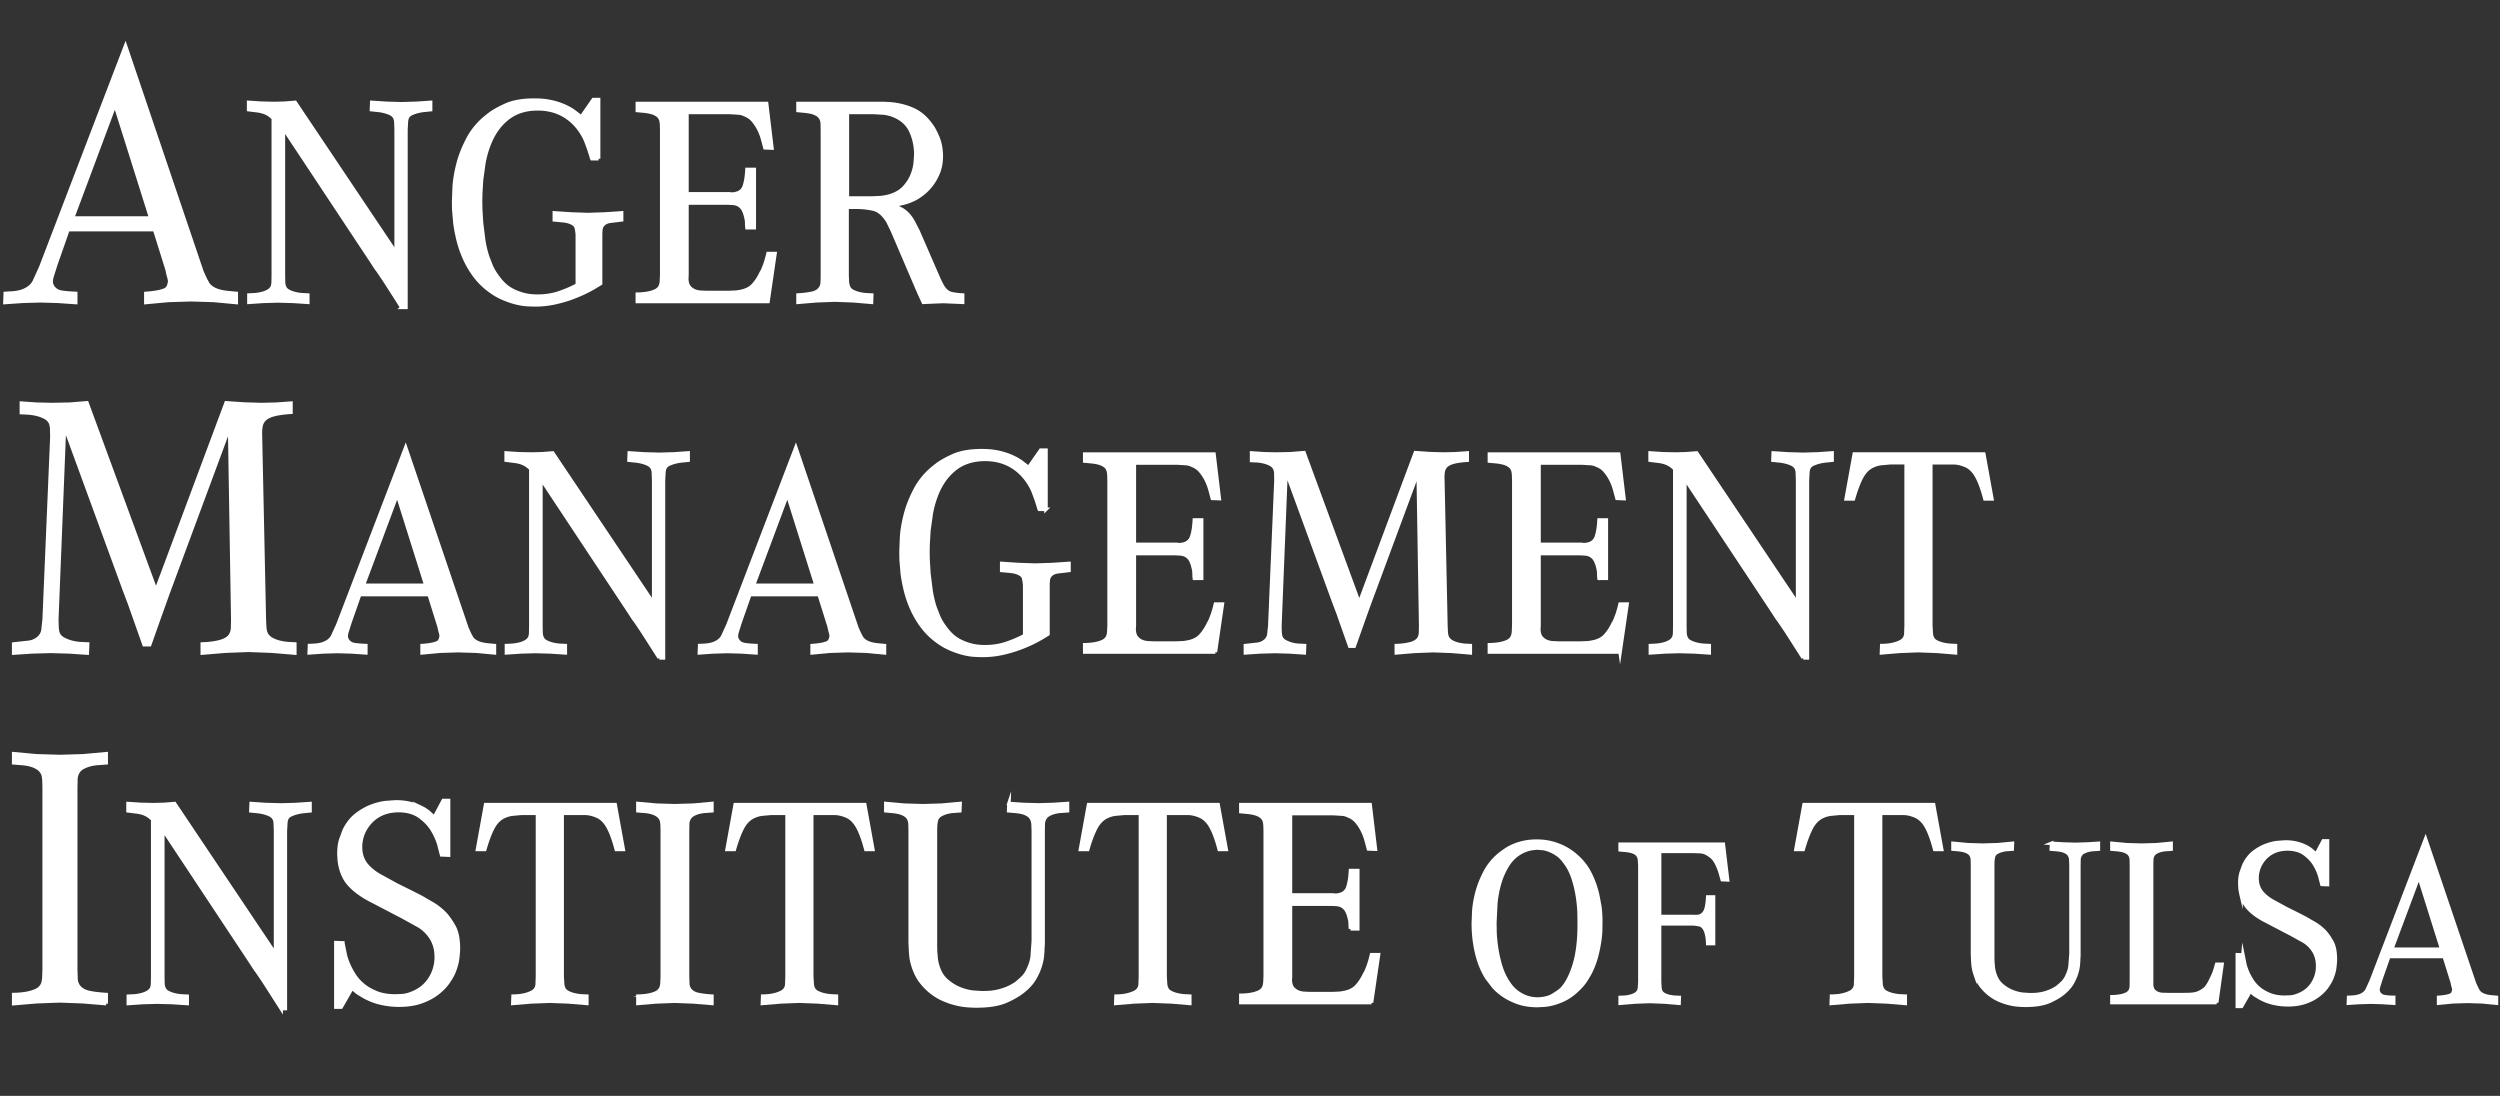
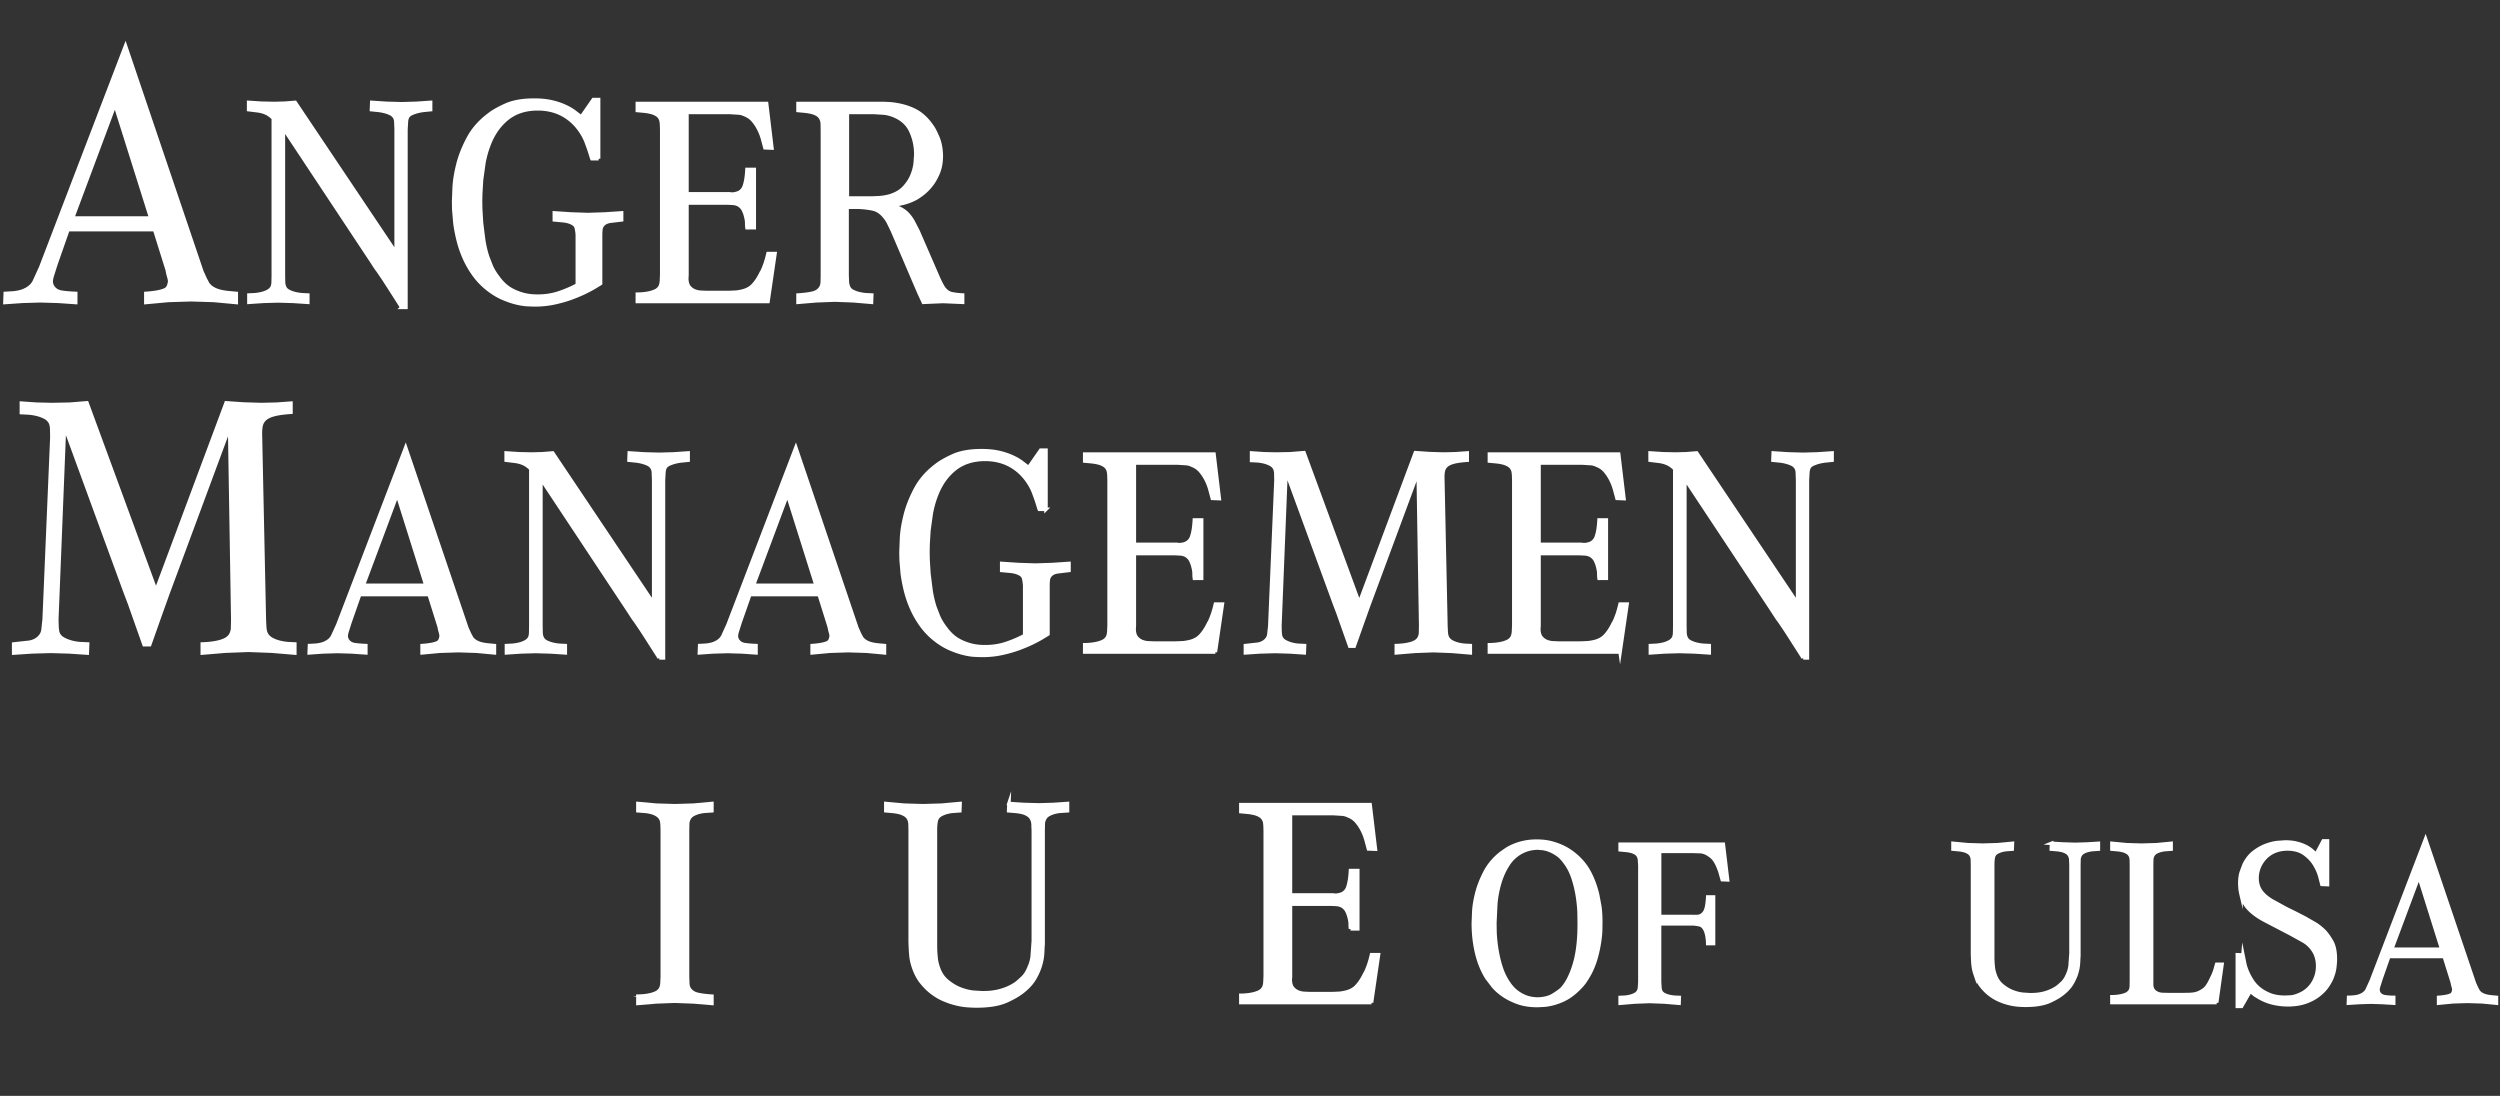
<svg xmlns="http://www.w3.org/2000/svg" xmlns:xlink="http://www.w3.org/1999/xlink" width="356.569" height="156.3">
  <rect width="100%" height="100%" fill="#333333" stroke="none" />
  <g fill="#fff" stroke="#fff" stroke-width=".5" stroke-miterlimit="10">
    <path d="M9.7 32.75l-1.75 5-.45 1.425c-.134.417-.2.742-.2.975a1.33 1.33 0 0 0 .1.5c.066.167.133.284.2.35.266.367.658.592 1.175.675s1.2.143 2.025.175v1.3l-2.525-.175L5.75 42.9l-2.55.075-2.5.175.05-1.3c.033 0 .325-.017.875-.05a6.27 6.27 0 0 0 1.475-.25c.866-.3 1.458-.758 1.775-1.375L5.8 38.15l12.1-31.6 10.9 32.2.475 1.05.375.7a2.52 2.52 0 0 0 .825.7c.316.167.658.292 1.025.375a8.29 8.29 0 0 0 1.125.175l1.075.1v1.3l-3.225-.3-3.225-.1-3.225.1-3.225.3v-1.3c1.433-.1 2.4-.3 2.9-.6a1.2 1.2 0 0 0 .4-.625c.066-.25.1-.408.1-.475 0-.167-.042-.4-.125-.675s-.16-.608-.225-.975l-1.8-5.75H9.7zm11.8-1.65l-5.1-16.2-6.05 16.2H21.5zm35.8 12.74l-1.76-2.76-.8-1.24-.84-1.24a9.05 9.05 0 0 1-.52-.74l-.48-.74-12.48-18.84v21l.02 1a1.87 1.87 0 0 0 .14.64c.106.267.3.474.58.62a3.99 3.99 0 0 0 .92.34 6.42 6.42 0 0 0 1 .16l.82.04v1.04l-2.14-.14-2.14-.06-2.06.06-2.06.14v-1.04l.82-.04a6.44 6.44 0 0 0 1-.16 3.6 3.6 0 0 0 .9-.34c.266-.146.466-.34.6-.58.08-.186.126-.406.14-.66l.02-1.02v-22.4a4.23 4.23 0 0 0-.62-.52c-.2-.133-.427-.246-.68-.34a4.68 4.68 0 0 0-.92-.22l-1.3-.16V14.6l1.82.12 1.82.04 1.5-.04 1.5-.12 14.4 21.48V18.44l-.04-1a1.51 1.51 0 0 0-.16-.68 1.35 1.35 0 0 0-.62-.56c-.28-.133-.587-.24-.92-.32s-.66-.133-.98-.16l-.8-.08.04-1.04 2.12.14 2.16.06 2.06-.06 2.06-.14v1.04l-.8.08c-.32.027-.647.08-.98.16s-.647.187-.94.32-.494.32-.6.56c-.08.187-.127.414-.14.68l-.06 1.04v25.36h-.6zm28.08-21.2h-.96c-.027-.053-.074-.2-.14-.44l-.26-.82-.36-1a7.58 7.58 0 0 0-.44-.98c-.694-1.253-1.594-2.213-2.7-2.88s-2.38-1-3.82-1c-1.76 0-3.22.474-4.38 1.42s-2.034 2.22-2.62 3.82c-.294.774-.52 1.594-.68 2.46l-.34 2.44-.12 2-.02 1.1.02 1.08.12 1.96.3 2.4c.133.854.32 1.653.56 2.4l.48 1.24c.24.587.6 1.187 1.08 1.8.187.267.433.554.74.86a5.16 5.16 0 0 0 1.14.84c.454.253.986.467 1.6.64s1.32.26 2.12.26c1.04 0 2.013-.146 2.92-.44a17.01 17.01 0 0 0 2.72-1.16v-7.16c-.027-.346-.074-.666-.14-.96s-.26-.52-.58-.68c-.347-.186-.774-.306-1.28-.36l-1.28-.12v-1l2.4.16 2.4.08 2.42-.08 2.38-.16v1l-1.66.2c-.467.08-.807.254-1.02.52-.16.187-.253.414-.28.68a7.95 7.95 0 0 0-.04.8v6.88l-.92.56c-.267.16-.667.374-1.2.64s-1.174.54-1.92.82-1.574.52-2.48.72a13.15 13.15 0 0 1-2.84.3 21.46 21.46 0 0 1-1.14-.04c-.467-.027-.994-.114-1.58-.26s-1.207-.36-1.86-.64-1.3-.66-1.94-1.14a10.09 10.09 0 0 1-2.16-2.18c-.587-.813-1.067-1.653-1.44-2.52a15.54 15.54 0 0 1-.86-2.56c-.2-.84-.347-1.626-.44-2.36l-.16-1.9-.02-1.16.08-2.02c.053-.973.233-2.066.54-3.28s.8-2.453 1.48-3.72 1.66-2.38 2.94-3.34c.533-.426 1.326-.88 2.38-1.36s2.42-.72 4.1-.72c.906 0 1.713.08 2.42.24a9.87 9.87 0 0 1 1.86.6c.533.24.993.5 1.38.78l1.02.78 1.72-2.48h.76v8.44zM109.54 43H90.9v-1.04c.213 0 .473-.013.78-.04s.613-.073.92-.14a4.31 4.31 0 0 0 .86-.28 1.49 1.49 0 0 0 .64-.54c.133-.213.213-.506.24-.88l.04-.92v-20.6l-.02-.72c-.014-.293-.047-.533-.1-.72-.107-.32-.294-.566-.56-.74s-.574-.3-.92-.38-.687-.133-1.02-.16l-.86-.08v-1h18.44l.76 6.36-1-.04-.36-1.34c-.134-.466-.314-.92-.54-1.36a6.27 6.27 0 0 0-.8-1.2c-.306-.36-.7-.633-1.18-.82-.267-.133-.547-.213-.84-.24l-1.28-.08h-6.12v11.6h6.08c.053.027.173.04.36.04s.373-.026.56-.08a1.54 1.54 0 0 0 1.18-1.06c.2-.573.326-1.366.38-2.38h1.04v8.32h-1.04c-.027-.186-.04-.413-.04-.68s-.054-.6-.16-1a4.03 4.03 0 0 0-.34-.9c-.147-.28-.38-.513-.7-.7-.213-.106-.454-.173-.72-.2l-.76-.04h-5.84V39.2a7.14 7.14 0 0 1-.02.36 2.56 2.56 0 0 0 .02.56c.053.374.18.667.38.88a1.97 1.97 0 0 0 .68.48c.254.106.533.174.84.2l.9.04h3.04l.58-.02.38-.02c.106 0 .213-.006.32-.02l.36-.06c.826-.133 1.46-.426 1.9-.88s.833-1.04 1.18-1.76a4.11 4.11 0 0 0 .34-.68l.26-.68.22-.72.18-.72h1l-1 6.84zm11.278-3.72l.04 1c.026.214.08.427.16.64.106.267.3.474.58.62a3.99 3.99 0 0 0 .92.34c.334.08.66.134.98.16l.84.04-.04 1.04-2.597-.22-2.624-.1-2.623.1-2.636.22v-1.04c.826-.053 1.506-.14 2.04-.26s.92-.366 1.16-.74c.16-.213.246-.5.26-.86l.02-.94V18.56l-.02-.98a1.71 1.71 0 0 0-.18-.66 1.43 1.43 0 0 0-.6-.62 3.18 3.18 0 0 0-.88-.32c-.32-.066-.64-.113-.96-.14l-.84-.08v-1h12.22l.86.04c1.28.107 2.426.4 3.44.88s1.893 1.28 2.64 2.4c.213.293.473.8.78 1.52s.473 1.587.5 2.6c0 .934-.146 1.753-.44 2.46s-.64 1.307-1.04 1.8-.813.9-1.24 1.22-.774.547-1.04.68c-.64.32-1.28.547-1.92.68l-1.28.28c.533.16.98.347 1.34.56a3.82 3.82 0 0 1 .94.78 5.54 5.54 0 0 1 .7 1.02l.66 1.28 2.92 6.72c.266.587.493 1.027.68 1.32.346.507.76.807 1.24.9a10.58 10.58 0 0 0 1.52.18v1.04l-2.8-.12-2.8.12-.6-1.3-.56-1.3-3.253-7.6-.603-1.24a4.2 4.2 0 0 0-.522-.76c-.482-.613-1.044-.986-1.687-1.12a12.29 12.29 0 0 0-2.048-.24h-1.607v9.72zm3.615-11.04l.923-.04c.482-.026.978-.106 1.486-.24.9-.266 1.62-.68 2.13-1.24s.883-1.146 1.125-1.76a6.5 6.5 0 0 0 .442-1.74l.08-1.18c0-1.226-.248-2.36-.743-3.4s-1.373-1.787-2.63-2.24c-.456-.16-.9-.253-1.306-.28l-1.305-.08h-3.776v12.2h3.575zM8.1 88.35l.025.95c.017.367.058.684.125.95.133.367.375.65.725.85a5.02 5.02 0 0 0 1.15.476 6.54 6.54 0 0 0 1.275.225l1.1.05-.05 1.3-2.6-.176-2.6-.074-2.675.074-2.625.176v-1.3l2.25-.25c.566-.1 1.033-.332 1.4-.7.333-.333.516-.726.55-1.176l.15-1.375 1.1-26-.025-1.25c-.017-.3-.075-.566-.175-.8a1.75 1.75 0 0 0-.775-.775C6.075 59.34 5.7 59.2 5.3 59.1a7.49 7.49 0 0 0-1.225-.2l-1.025-.05V57.5l2.175.15 2.225.05 2.5-.05 2.45-.2 9.85 26.8 10-26.8 2.525.175 2.525.075 2.1-.05 2.1-.15v1.3c-1 .067-1.792.175-2.375.325s-1.025.358-1.325.625a1.8 1.8 0 0 0-.575 1.025c-.083.417-.1.942-.075 1.575l.55 26 .05 1.075c.033.45.116.792.25 1.025.167.3.417.542.75.725a4.54 4.54 0 0 0 1.1.425 7.26 7.26 0 0 0 1.2.2l1 .05v1.3l-3.3-.275-3.3-.125-3.3.125-3.3.275v-1.3c1.066-.032 1.958-.157 2.675-.375s1.2-.558 1.425-1.024a2.16 2.16 0 0 0 .225-.851l.025-1.25-.45-27.45L24 84.5l-1.2 3.35-1.45 4.1h-.8l-1.45-4.1-.625-1.775L17.8 84.3 9.2 60.8 8.1 88.35zm43.2-3.55l-1.4 4-.36 1.14c-.106.333-.16.594-.16.78a1.05 1.05 0 0 0 .08.4.83.83 0 0 0 .16.28c.213.293.526.474.94.54s.953.113 1.62.14v1.04l-2.02-.14-2.02-.06-2.04.06-2 .14.04-1.04c.026 0 .26-.014.7-.04a5.01 5.01 0 0 0 1.18-.2c.693-.24 1.167-.606 1.42-1.1l.74-1.62 9.68-25.28L66.6 89.6l.38.84.3.56a2.01 2.01 0 0 0 .66.56c.253.134.526.234.82.3a6.83 6.83 0 0 0 .9.14l.86.08v1.04l-2.58-.24-2.58-.08-2.58.08-2.58.24v-1.04c1.146-.08 1.92-.24 2.32-.48.16-.133.267-.3.32-.5s.08-.326.08-.38c0-.133-.034-.313-.1-.54a7.4 7.4 0 0 1-.18-.779l-1.44-4.6h-9.9zm9.44-1.32l-4.08-12.96-4.84 12.96h8.92z" />
    <use xlink:href="#B" />
    <path d="M106.95 84.8l-1.4 4-.36 1.14c-.106.333-.16.594-.16.78a1.05 1.05 0 0 0 .08.4.83.83 0 0 0 .16.28c.213.293.526.474.94.54s.953.113 1.62.14v1.04l-2.02-.14-2.02-.06-2.04.06-2 .14.04-1.04c.026 0 .26-.014.7-.04a5.01 5.01 0 0 0 1.18-.2c.693-.24 1.167-.606 1.42-1.1l.74-1.62 9.68-25.28 8.72 25.76.38.84.3.56a2.01 2.01 0 0 0 .66.56c.253.134.526.234.82.3a6.83 6.83 0 0 0 .9.14l.86.08v1.04l-2.58-.24-2.58-.08-2.58.08-2.58.24v-1.04c1.146-.08 1.92-.24 2.32-.48.16-.133.267-.3.32-.5s.08-.326.08-.38c0-.133-.034-.313-.1-.54a7.4 7.4 0 0 1-.18-.779l-1.44-4.6h-9.88zm9.44-1.32l-4.08-12.96-4.84 12.96h8.92zm32.798-10.84h-.96c-.027-.053-.074-.2-.14-.44l-.26-.82-.36-1a7.58 7.58 0 0 0-.44-.98c-.694-1.253-1.594-2.213-2.7-2.88s-2.38-1-3.82-1c-1.76 0-3.22.474-4.38 1.42s-2.034 2.22-2.62 3.82c-.294.774-.52 1.594-.68 2.46l-.34 2.44-.12 2-.02 1.1.02 1.08.12 1.96.3 2.4c.133.854.32 1.653.56 2.4l.48 1.24c.24.587.6 1.188 1.08 1.8.187.268.433.554.74.86a5.16 5.16 0 0 0 1.14.84c.454.253.986.467 1.6.64s1.32.26 2.12.26c1.04 0 2.013-.146 2.92-.44a17.01 17.01 0 0 0 2.72-1.16v-7.16c-.027-.346-.074-.666-.14-.96s-.26-.52-.58-.68c-.347-.186-.774-.306-1.28-.36l-1.28-.12v-1l2.4.16 2.4.08 2.42-.08 2.38-.16v1l-1.66.2c-.467.08-.807.254-1.02.52-.16.187-.253.414-.28.68a7.95 7.95 0 0 0-.04.8v6.88l-.92.56c-.267.16-.667.374-1.2.64s-1.174.54-1.92.82a18.2 18.2 0 0 1-2.48.72c-.907.2-1.854.3-2.84.3-.294 0-.674-.015-1.14-.04s-.994-.114-1.58-.26-1.207-.36-1.86-.64-1.3-.66-1.94-1.14a10.09 10.09 0 0 1-2.16-2.18 13.3 13.3 0 0 1-1.44-2.52 15.54 15.54 0 0 1-.86-2.56c-.2-.84-.347-1.626-.44-2.36l-.16-1.9-.02-1.16.08-2.02c.053-.973.233-2.066.54-3.28s.8-2.453 1.48-3.72 1.66-2.38 2.94-3.34c.533-.426 1.326-.88 2.38-1.36s2.42-.72 4.1-.72c.906 0 1.713.08 2.42.24a9.87 9.87 0 0 1 1.86.6c.533.24.993.5 1.38.78l1.02.78 1.72-2.48h.76v8.44z" />
    <use xlink:href="#C" />
    <path d="M182.548 89.28l.02.76c.013.294.046.547.1.76.106.294.3.52.58.68s.586.286.92.38a5.24 5.24 0 0 0 1.02.18l.88.04-.04 1.04-2.08-.14-2.08-.06-2.14.06-2.1.14v-1.04l1.8-.2c.453-.08.826-.267 1.12-.56a1.44 1.44 0 0 0 .44-.94l.12-1.1.88-20.8-.02-1c-.014-.24-.06-.453-.14-.64-.134-.266-.34-.473-.62-.62a4.08 4.08 0 0 0-.9-.34 6.05 6.05 0 0 0-.98-.16l-.82-.04V64.6l1.74.12 1.78.04 2-.04 1.96-.16 7.88 21.44 8-21.44 2.02.14 2.02.06 1.68-.04 1.68-.12v1.04c-.8.054-1.434.14-1.9.26s-.82.287-1.06.5-.394.487-.46.82-.087.753-.06 1.26l.44 20.8.04.86c.026.36.093.634.2.82.133.24.333.434.6.58a3.69 3.69 0 0 0 .88.34c.32.08.64.134.96.16l.8.04v1.04l-2.64-.22-2.64-.1-2.64.1-2.64.22v-1.04c.853-.026 1.566-.126 2.14-.3s.953-.446 1.14-.82a1.74 1.74 0 0 0 .18-.68l.02-1-.36-21.96-7 18.88-.96 2.68-1.16 3.28h-.64l-1.16-3.28-.5-1.42-.54-1.42-6.88-18.8-.88 22.04z" />
    <use xlink:href="#C" x="57.72" />
    <use xlink:href="#B" x="163.158" />
-     <path d="M275.387 89.275l.06 1.002a1.88 1.88 0 0 0 .14.641c.106.268.3.475.58.62s.586.26.92.34a6.4 6.4 0 0 0 1 .16l.82.04v1.04l-2.637-.22-2.663-.1-2.623.1-2.638.22.04-1.04c.213 0 .473-.014.78-.04s.62-.08.94-.16.62-.187.9-.32a1.44 1.44 0 0 0 .62-.521 1.3 1.3 0 0 0 .2-.7l.04-1.063V66h-2.28l-1.32.12c-.427.054-.854.187-1.28.4-.614.32-1.114.854-1.5 1.6s-.767 1.76-1.14 3.04h-1.04l1.16-6.4h18.48l1.16 6.4h-1c-.534-2.026-1.12-3.373-1.76-4.04a2.83 2.83 0 0 0-.94-.7c-.333-.146-.654-.253-.96-.32s-.587-.1-.84-.1h-3.22v23.275zM15.15 143.15l-3.3-.275-3.35-.125-3.3.125-3.25.275v-1.3a11.29 11.29 0 0 0 .975-.05 8.62 8.62 0 0 0 1.15-.175 5.57 5.57 0 0 0 1.075-.35c.335-.15.6-.375.8-.676.166-.266.266-.625.3-1.074l.05-1.176V112.3l-.025-.9c-.017-.367-.06-.667-.125-.9-.133-.366-.35-.658-.65-.875s-.65-.383-1.05-.5a6.23 6.23 0 0 0-1.25-.225l-1.25-.1v-1.3l3.275.3 3.325.1 3.3-.1 3.3-.3v1.3l-1.05.075c-.4.018-.8.075-1.2.175a4.58 4.58 0 0 0-1.1.425 1.78 1.78 0 0 0-.75.775c-.133.268-.208.55-.225.85l-.025 1.25v26l.05 1.375c.033.317.133.6.3.875.333.468.816.775 1.45.926s1.483.258 2.55.324v1.3zm24.95.7l-1.76-2.76-.8-1.24-.84-1.24a9.05 9.05 0 0 1-.52-.74l-.48-.74-12.48-18.84v21l.02 1a1.88 1.88 0 0 0 .14.64c.106.267.3.474.58.62a3.99 3.99 0 0 0 .92.34 6.42 6.42 0 0 0 1 .16l.82.04v1.04l-2.14-.14-2.14-.06-2.06.06-2.06.14v-1.04l.82-.04a6.44 6.44 0 0 0 1-.16 3.6 3.6 0 0 0 .9-.34c.266-.146.466-.34.6-.58.08-.187.126-.406.14-.66l.02-1.02v-22.4a4.23 4.23 0 0 0-.62-.52 3.25 3.25 0 0 0-.68-.341c-.254-.093-.56-.166-.92-.22l-1.3-.16v-1.04l1.82.12 1.82.04 1.5-.04 1.5-.12 14.4 21.48v-17.64l-.04-1a1.51 1.51 0 0 0-.16-.68 1.35 1.35 0 0 0-.62-.56c-.28-.134-.587-.24-.92-.32s-.66-.133-.98-.16l-.8-.08.04-1.04 2.12.14 2.16.06 2.06-.06 2.06-.14v1.04l-.8.08c-.32.027-.647.08-.98.16s-.647.187-.94.32-.494.32-.6.56c-.08.188-.127.414-.14.68l-.06 1.04v25.36h-.6zm8.8-9.36l.34 1.68c.12.507.313 1.054.58 1.64.16.347.393.767.7 1.26s.72.96 1.24 1.4 1.16.813 1.92 1.12 1.66.46 2.7.46l.98-.04c.44-.026.913-.146 1.42-.36 1.093-.426 1.94-1.105 2.54-2.04a5.65 5.65 0 0 0 .9-3.12c0-1.014-.227-1.894-.68-2.64-.48-.773-1.094-1.38-1.84-1.82l-2.28-1.26-4.68-2.44c-1.2-.64-2.146-1.333-2.84-2.08-.374-.4-.667-.826-.88-1.28a6.28 6.28 0 0 1-.46-1.3 7.84 7.84 0 0 1-.18-1.12l-.04-.74c0-.853.093-1.553.28-2.1l.48-1.3c.48-.96 1.073-1.707 1.78-2.24s1.42-.934 2.14-1.2 1.393-.433 2.02-.5l1.38-.1c.773 0 1.453.073 2.04.22s1.1.327 1.54.54a5.53 5.53 0 0 1 1.12.7l.82.74 1.28-2.4h.76v7.8l-1-.04-.36-1.4c-.187-.692-.5-1.406-.94-2.14s-1.054-1.38-1.84-1.94-1.807-.84-3.06-.84c-.187 0-.46.02-.82.06s-.767.14-1.22.3c-.987.373-1.787 1.008-2.4 1.902a5.09 5.09 0 0 0-.92 2.944c0 1.148.373 2.097 1.12 2.845.373.4.88.794 1.52 1.182l2.52 1.38 1.74.86 1.7.86 1.8 1.042c.56.348 1.106.788 1.64 1.32.4.428.82 1.02 1.26 1.783s.66 1.823.66 3.185c0 .293-.034.748-.1 1.362s-.247 1.28-.54 2.002c-.187.455-.474.955-.86 1.503s-.894 1.062-1.52 1.542-1.387.882-2.28 1.2-1.94.48-3.14.48a11.44 11.44 0 0 1-2.9-.36c-.92-.24-1.794-.626-2.62-1.16a3.12 3.12 0 0 1-.5-.32c-.174-.133-.407-.333-.7-.6l-1.56 2.72h-.76v-9.2l1 .038z" />
    <use xlink:href="#D" />
    <path d="M101.54 143.12l-2.64-.22-2.68-.1-2.64.1-2.6.22v-1.04c.213 0 .473-.014.78-.04s.613-.073.92-.14a4.31 4.31 0 0 0 .86-.28 1.49 1.49 0 0 0 .64-.54c.133-.213.213-.5.24-.86l.04-.94v-20.84l-.02-.72c-.014-.293-.047-.533-.1-.72a1.46 1.46 0 0 0-.52-.7c-.24-.173-.52-.306-.84-.4a4.96 4.96 0 0 0-1-.181l-1-.08v-1.04l2.62.24 2.66.08 2.64-.08 2.64-.24v1.04l-.84.06c-.32.014-.64.06-.96.14s-.614.194-.88.34a1.42 1.42 0 0 0-.6.62 1.71 1.71 0 0 0-.18.681l-.02 1v20.8l.04 1.1c.026.254.106.487.24.7.266.374.653.62 1.16.74s1.187.207 2.04.26v1.038z" />
    <use xlink:href="#D" x="35.598" />
    <path d="M143.898 114.6l2.12.14 2.16.06 2.04-.06 2.04-.14v1.04l-.84.06c-.32.014-.64.06-.96.14s-.614.194-.88.34a1.42 1.42 0 0 0-.6.62c-.106.214-.167.44-.18.68l-.02 1v16.078a4.06 4.06 0 0 1-.04.561 13.88 13.88 0 0 1-.06 1.14c-.04.467-.147.98-.32 1.54s-.434 1.14-.78 1.74-.84 1.167-1.48 1.7c-.614.533-1.454 1.04-2.52 1.52s-2.494.72-4.28.72c-.64 0-1.234-.034-1.78-.1a10.18 10.18 0 0 1-1.74-.38c-.294-.08-.694-.227-1.2-.44s-1.034-.52-1.58-.92-1.067-.906-1.56-1.52-.887-1.373-1.18-2.28c-.16-.48-.267-.96-.32-1.44s-.094-1.187-.12-2.12v-15.84l-.02-.88c-.014-.24-.047-.426-.1-.56-.107-.32-.294-.566-.56-.74s-.567-.3-.9-.38-.674-.133-1.02-.16l-.88-.08v-1.04l2.64.24 2.68.08 2.64-.08 2.64-.24-.04 1.04-.82.06a4.76 4.76 0 0 0-.94.14 4.08 4.08 0 0 0-.9.34c-.28.147-.487.354-.62.62-.134.347-.2.907-.2 1.68v16.58l.02.72.08.92c.04.334.1.634.18.9.266.987.713 1.747 1.34 2.28s1.273.927 1.94 1.18 1.293.407 1.88.46l1.24.08.76-.02c.346-.014.74-.06 1.18-.14s.906-.214 1.4-.4.98-.44 1.46-.76c.213-.16.52-.427.92-.8s.733-.906 1-1.6c.213-.48.346-.966.4-1.46l.16-2.22v-15.76l-.04-.82a1.5 1.5 0 0 0-.08-.54c-.107-.347-.294-.613-.56-.8a2.62 2.62 0 0 0-.9-.4c-.334-.08-.674-.133-1.02-.16l-.92-.08.04-1.04z" />
    <use xlink:href="#D" x="85.997" />
    <path d="M195.617 143h-18.64v-1.04c.213 0 .473-.013.78-.04s.613-.073.92-.14a4.31 4.31 0 0 0 .86-.28 1.49 1.49 0 0 0 .64-.54c.133-.213.213-.506.24-.88l.04-.92v-20.6l-.02-.72c-.014-.293-.047-.533-.1-.72-.107-.32-.294-.566-.56-.74s-.574-.3-.92-.38-.687-.133-1.02-.16l-.86-.08v-1h18.44l.76 6.36-1-.04-.36-1.34c-.134-.467-.314-.92-.54-1.36a6.35 6.35 0 0 0-.8-1.2 2.9 2.9 0 0 0-1.18-.819c-.267-.134-.547-.214-.84-.24l-1.28-.08h-6.12v11.6h6.08c.053.027.173.04.36.04s.373-.026.56-.08a1.54 1.54 0 0 0 1.18-1.06c.2-.573.326-1.366.38-2.38h1.04v8.32h-1.04a4.87 4.87 0 0 1-.04-.681c0-.266-.054-.6-.16-1a4.03 4.03 0 0 0-.34-.9c-.147-.28-.38-.514-.7-.7-.213-.106-.454-.173-.72-.2l-.76-.04h-5.84v10.24a7 7 0 0 1-.02.359 2.57 2.57 0 0 0 .02.561c.053.374.18.667.38.88a1.97 1.97 0 0 0 .68.48c.254.106.533.173.84.2l.9.04h3.04l.58-.02.38-.02c.106 0 .213-.006.32-.02l.36-.06c.826-.133 1.46-.426 1.9-.88s.833-1.04 1.18-1.76a4.11 4.11 0 0 0 .34-.68l.26-.68.22-.72.18-.72h1l-1 6.843zm32.696-11.488l-.016 1.072c-.01.502-.064 1.077-.16 1.728a19.55 19.55 0 0 1-.432 2.08c-.192.736-.46 1.456-.8 2.16-.128.277-.368.693-.72 1.248s-.848 1.1-1.488 1.664c-.534.47-1.067.832-1.6 1.088a8.76 8.76 0 0 1-1.52.576c-.48.128-.917.208-1.312.24l-.976.048c-1.067 0-2-.144-2.8-.432s-1.494-.635-2.08-1.04-1.067-.832-1.44-1.28l-.88-1.152c-.213-.32-.438-.73-.672-1.23a12.03 12.03 0 0 1-.64-1.744c-.192-.66-.347-1.402-.464-2.225s-.176-1.712-.176-2.672l.064-1.6c.042-.8.187-1.67.432-2.64s.634-1.974 1.168-3 1.3-1.936 2.272-2.703l.752-.528c.3-.203.677-.395 1.104-.576a8.15 8.15 0 0 1 1.456-.448c.544-.117 1.157-.176 1.84-.176a11.11 11.11 0 0 1 .912.048 7.36 7.36 0 0 1 1.232.225 9.26 9.26 0 0 1 1.424.512c.502.225 1.008.528 1.52.912 1.002.768 1.776 1.653 2.32 2.655s.954 2.102 1.232 3.297l.288 1.535c.107.662.16 1.45.16 2.368zm-3.072.016l-.016-1.15c-.01-.64-.075-1.4-.192-2.252a17.08 17.08 0 0 0-.608-2.7c-.288-.938-.7-1.77-1.264-2.493-.32-.446-.667-.798-1.04-1.054a5.55 5.55 0 0 0-1.088-.592c-.352-.138-.683-.23-.992-.27l-.752-.063a6.4 6.4 0 0 0-.896.096c-.405.064-.843.213-1.312.447a5.1 5.1 0 0 0-2.016 1.854c-.512.8-.907 1.693-1.184 2.652a15.12 15.12 0 0 0-.544 2.939l-.128 2.684.016 1.135c.01.628.075 1.37.192 2.22s.3 1.747.576 2.684.656 1.78 1.168 2.524c.34.512.704.916 1.088 1.215s.763.526 1.136.687a4.5 4.5 0 0 0 1.056.319 5.37 5.37 0 0 0 .848.08c.917-.02 1.653-.202 2.208-.543s.95-.618 1.184-.83c.747-.746 1.365-1.923 1.856-3.53s.725-3.63.704-6.058zm11.456 8.496l.048.752c.01.18.037.347.08.496a1.01 1.01 0 0 0 .464.544c.224.128.47.224.736.287a5.53 5.53 0 0 0 .8.13l.688.03-.032.832-2.094-.176-2.114-.08-2.098.08-2.1.176v-.832l.656-.03a4.47 4.47 0 0 0 .784-.13 2.91 2.91 0 0 0 .704-.271c.213-.117.373-.272.48-.464a1.39 1.39 0 0 0 .144-.544l.048-.8v-16.576l-.048-.77a1.39 1.39 0 0 0-.144-.544c-.107-.213-.267-.378-.48-.496a2.59 2.59 0 0 0-.704-.256 4.76 4.76 0 0 0-.784-.11l-.656-.064v-.8h14.72l.608 5.088-.768-.032-.224-.784c-.064-.267-.15-.527-.256-.783-.15-.405-.326-.773-.528-1.104a2.69 2.69 0 0 0-.848-.848c-.427-.3-.854-.46-1.28-.48l-.896-.032h-4.896v9.28h4.887a2.85 2.85 0 0 0 .675-.016c.214-.032.417-.133.6-.305.236-.2.402-.5.5-.896s.166-.928.2-1.568h.832v6.656h-.832c-.02-.704-.112-1.28-.273-1.728s-.4-.747-.7-.896a1.79 1.79 0 0 0-.354-.096l-.386-.064c-.15-.02-.3-.032-.45-.032H236.7v8.256z" />
    <use xlink:href="#D" x="188.045" />
    <path d="M292.6 120.28l1.695.1 1.73.05 1.632-.05 1.632-.1v.832l-.672.048a3.84 3.84 0 0 0-.768.112 2.93 2.93 0 0 0-.704.27 1.12 1.12 0 0 0-.48.496 1.37 1.37 0 0 0-.144.544l-.017.8v12.865a3.35 3.35 0 0 1-.03.448 10.81 10.81 0 0 1-.05.912c-.033.372-.117.783-.256 1.23a6.94 6.94 0 0 1-.624 1.393c-.277.48-.672.933-1.184 1.36-.5.427-1.163.832-2.016 1.216s-1.995.576-3.425.576c-.512 0-.986-.026-1.424-.08a8.23 8.23 0 0 1-1.392-.304c-.235-.064-.556-.18-.96-.352s-.827-.416-1.265-.736-.853-.726-1.248-1.216-.7-1.1-.944-1.824a5.56 5.56 0 0 1-.256-1.152c-.043-.384-.075-.948-.096-1.695V123.35l-.016-.703c-.01-.192-.038-.342-.08-.448-.085-.256-.235-.453-.448-.592a2.32 2.32 0 0 0-.72-.305c-.267-.063-.54-.106-.816-.128l-.704-.063v-.832l2.112.2 2.144.064 2.112-.064 2.112-.2-.032.832-.655.048a3.81 3.81 0 0 0-.753.112 3.22 3.22 0 0 0-.72.271 1.11 1.11 0 0 0-.496.496c-.106.277-.16.726-.16 1.344v13.265l.017.575.063.736a4.18 4.18 0 0 0 .145.72c.213.8.57 1.397 1.072 1.824s1.018.74 1.552.944 1.034.325 1.504.368l.992.063.607-.016a6.86 6.86 0 0 0 .944-.112c.352-.063.725-.17 1.12-.32a5.79 5.79 0 0 0 1.168-.607 9.88 9.88 0 0 0 .736-.641c.32-.298.586-.725.8-1.28a3.96 3.96 0 0 0 .32-1.168l.128-1.776V123.35l-.03-.655c0-.18-.02-.325-.064-.433-.085-.276-.234-.5-.448-.64a2.29 2.29 0 0 0-.72-.32 5.42 5.42 0 0 0-.815-.128l-.736-.063.034-.832zM316.16 143h-14.944v-.832c.17 0 .38-.01.624-.032a6.03 6.03 0 0 0 .736-.111c.245-.054.475-.128.688-.225a1.19 1.19 0 0 0 .513-.432c.128-.17.197-.405.208-.704l.015-.736v-16.576l-.016-.703c-.01-.192-.038-.342-.08-.448a1.1 1.1 0 0 0-.448-.592 2.31 2.31 0 0 0-.72-.305c-.268-.063-.54-.106-.816-.128l-.704-.063v-.832l2.112.2 2.112.064 2.144-.064 2.08-.2v.832l-.672.048a3.84 3.84 0 0 0-.768.112 2.93 2.93 0 0 0-.704.27 1.12 1.12 0 0 0-.48.496 1.37 1.37 0 0 0-.144.544l-.017.8V140.4a1.65 1.65 0 0 0 .032.336c.064.278.176.5.336.64a1.58 1.58 0 0 0 .544.336 2.17 2.17 0 0 0 .656.128l.704.016h2.4c.62 0 1.1-.026 1.408-.08a2.77 2.77 0 0 0 .928-.336c.385-.2.683-.437.896-.735a5.85 5.85 0 0 0 .576-1.024c.256-.5.437-.912.544-1.264l.256-.88h.768l-.766 5.47zm3.744-6.816l.272 1.345c.096.405.25.843.464 1.312.128.277.314.613.56 1.008s.576.77.992 1.12.928.65 1.536.896 1.328.368 2.16.368l.783-.032c.353-.02.73-.117 1.137-.288.874-.34 1.552-.885 2.032-1.632s.72-1.58.72-2.496c0-.8-.182-1.515-.544-2.112-.384-.618-.875-1.104-1.473-1.456l-1.823-1.008-3.744-1.952c-.96-.512-1.718-1.066-2.272-1.664-.3-.32-.533-.66-.704-1.023s-.293-.7-.367-1.04a6.51 6.51 0 0 1-.145-.896l-.032-.592c0-.683.075-1.242.225-1.68l.384-1.04c.384-.77.858-1.365 1.424-1.792s1.136-.747 1.712-.96 1.114-.347 1.616-.4l1.104-.08c.62 0 1.163.06 1.633.176s.88.262 1.23.433.65.357.896.56l.655.592 1.024-1.92h.608v6.24l-.8-.032-.288-1.12c-.15-.554-.4-1.125-.752-1.712s-.843-1.104-1.472-1.552-1.445-.672-2.448-.672c-.15 0-.367.016-.655.048a4.47 4.47 0 0 0-.977.24 4.01 4.01 0 0 0-1.92 1.522 4.08 4.08 0 0 0-.736 2.355c0 .92.3 1.678.896 2.275.3.32.704.636 1.216.945l2.017 1.105 1.392.688 1.36.7 1.44.833c.448.278.885.63 1.313 1.058.32.342.655.817 1.008 1.426s.527 1.46.527 2.548c0 .235-.026.6-.08 1.1s-.198 1.025-.433 1.603c-.15.363-.38.764-.688 1.202s-.715.85-1.217 1.233-1.1.705-1.823.96-1.553.385-2.513.385a9.14 9.14 0 0 1-2.319-.288c-.736-.192-1.436-.5-2.097-.928a2.6 2.6 0 0 1-.4-.256 9.42 9.42 0 0 1-.561-.48l-1.248 2.176h-.607v-7.36l.8.03zm20.8.256l-1.12 3.2-.288.912c-.085.268-.128.476-.128.624 0 .107.02.214.064.32a.67.67 0 0 0 .128.224c.17.235.42.38.752.433s.763.1 1.296.1v.832l-1.616-.1-1.616-.05-1.632.05-1.6.1.032-.832c.02 0 .208-.01.56-.03s.667-.075.944-.16c.555-.192.933-.485 1.136-.88l.592-1.296 7.744-20.225 6.977 20.608.304.672.24.448a1.63 1.63 0 0 0 .527.447 2.61 2.61 0 0 0 .656.24 5.32 5.32 0 0 0 .72.112l.688.063v.832l-2.064-.2-2.063-.064-2.064.064-2.063.2v-.832c.917-.063 1.536-.2 1.855-.384.128-.106.213-.24.256-.4s.064-.262.064-.305c0-.106-.027-.25-.08-.432a5.95 5.95 0 0 1-.145-.624l-1.15-3.68h-7.905zm7.55-1.056L345 125.016l-3.872 10.368h7.136z" />
  </g>
  <defs>
    <path id="B" d="M94.03 93.84l-1.76-2.76-.8-1.24-.84-1.24c-.187-.24-.36-.486-.52-.74l-.48-.74-12.48-18.84v21l.02 1a1.88 1.88 0 0 0 .14.64c.106.267.3.474.58.62a3.99 3.99 0 0 0 .92.34 6.42 6.42 0 0 0 1 .16l.82.04v1.04l-2.14-.14-2.14-.06-2.06.06-2.06.14v-1.04l.82-.04a6.44 6.44 0 0 0 1-.16 3.6 3.6 0 0 0 .9-.34c.266-.146.466-.34.6-.58.08-.187.126-.406.14-.66l.02-1.02v-22.4a4.23 4.23 0 0 0-.62-.52c-.2-.133-.427-.246-.68-.34a4.68 4.68 0 0 0-.92-.22l-1.3-.16V64.6l1.82.12 1.82.04 1.5-.04 1.5-.12 14.4 21.48V68.44l-.04-1a1.51 1.51 0 0 0-.16-.68 1.35 1.35 0 0 0-.62-.56c-.28-.133-.587-.24-.92-.32s-.66-.133-.98-.16l-.8-.08.04-1.04 2.12.14 2.16.06 2.06-.06 2.06-.14v1.04l-.8.08c-.32.027-.647.08-.98.16s-.647.187-.94.32-.494.32-.6.56c-.08.187-.127.414-.14.68l-.06 1.04v25.36h-.6z" />
    <path id="C" d="M173.348 93h-18.64v-1.04c.213 0 .473-.013.78-.04s.613-.073.92-.14a4.31 4.31 0 0 0 .86-.28 1.49 1.49 0 0 0 .64-.54c.133-.213.213-.506.24-.88l.04-.92v-20.6l-.02-.72c-.014-.293-.047-.533-.1-.72-.107-.32-.294-.566-.56-.74s-.574-.3-.92-.38-.687-.133-1.02-.16l-.86-.08v-1h18.44l.76 6.36-1-.04-.36-1.34c-.134-.466-.314-.92-.54-1.36s-.494-.84-.8-1.2-.7-.633-1.18-.82c-.267-.133-.547-.213-.84-.24l-1.28-.08h-6.12v11.6h6.08c.053.027.173.04.36.04s.373-.026.56-.08a1.54 1.54 0 0 0 1.18-1.06c.2-.573.326-1.366.38-2.38h1.04v8.32h-1.04c-.027-.186-.04-.413-.04-.68s-.054-.6-.16-1a4.03 4.03 0 0 0-.34-.9c-.147-.28-.38-.513-.7-.7-.213-.106-.454-.173-.72-.2l-.76-.04h-5.84V89.2a7 7 0 0 1-.02.359 2.57 2.57 0 0 0 .02.561c.053.374.18.667.38.88s.426.374.68.48.533.173.84.2l.9.04h3.04l.58-.02.38-.02c.106 0 .213-.006.32-.02l.36-.06c.826-.133 1.46-.426 1.9-.88s.833-1.04 1.18-1.76a4.11 4.11 0 0 0 .34-.68l.26-.68.22-.72.18-.72h1l-1 6.844z" />
-     <path id="D" d="M80.18 139.275l.06 1.002a1.88 1.88 0 0 0 .14.641c.106.268.3.475.58.62s.586.26.92.34a6.4 6.4 0 0 0 1 .16l.82.04v1.04l-2.637-.22-2.663-.1-2.623.1-2.638.22.04-1.04c.213 0 .473-.014.78-.04s.62-.08.94-.16.62-.187.9-.32a1.44 1.44 0 0 0 .62-.521 1.3 1.3 0 0 0 .2-.7l.04-1.063V116h-2.28l-1.32.12a3.99 3.99 0 0 0-1.28.399c-.614.32-1.114.854-1.5 1.6s-.767 1.76-1.14 3.04h-1.04l1.16-6.4h18.48l1.16 6.4h-1c-.534-2.026-1.12-3.373-1.76-4.04-.293-.32-.606-.554-.94-.7a5.17 5.17 0 0 0-.96-.32 4.1 4.1 0 0 0-.84-.1h-3.22v23.275z" />
  </defs>
</svg>